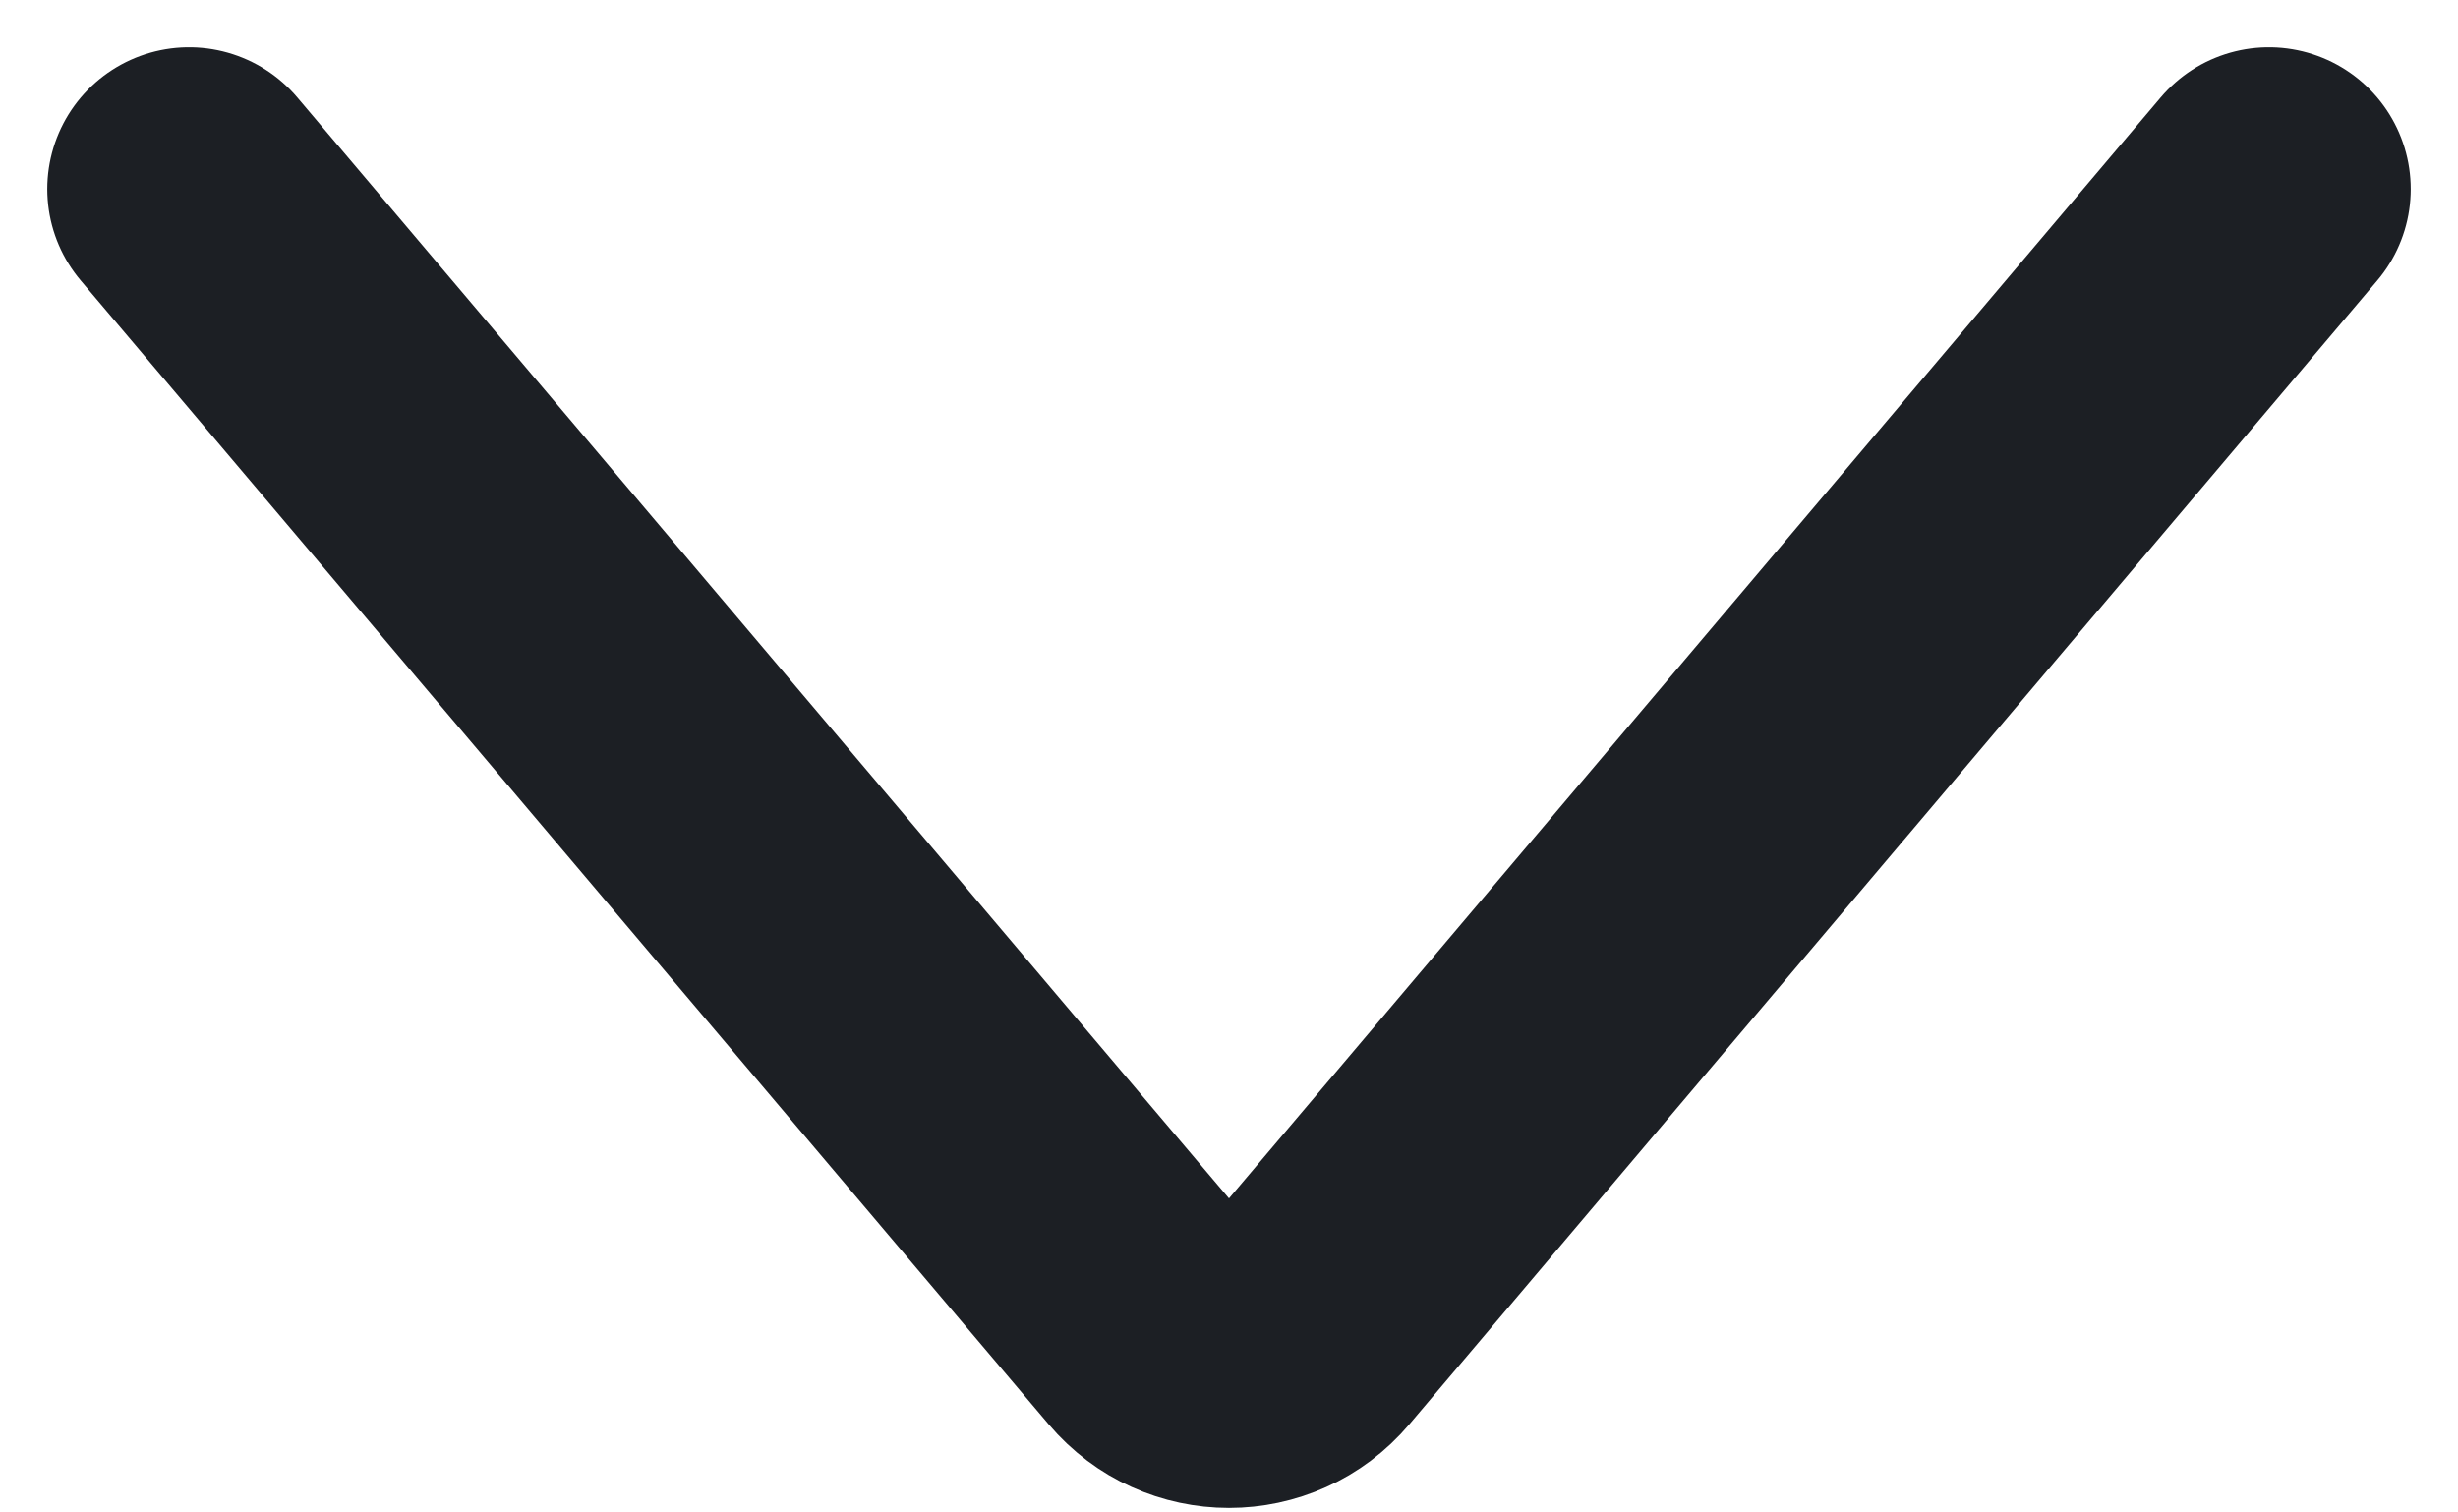
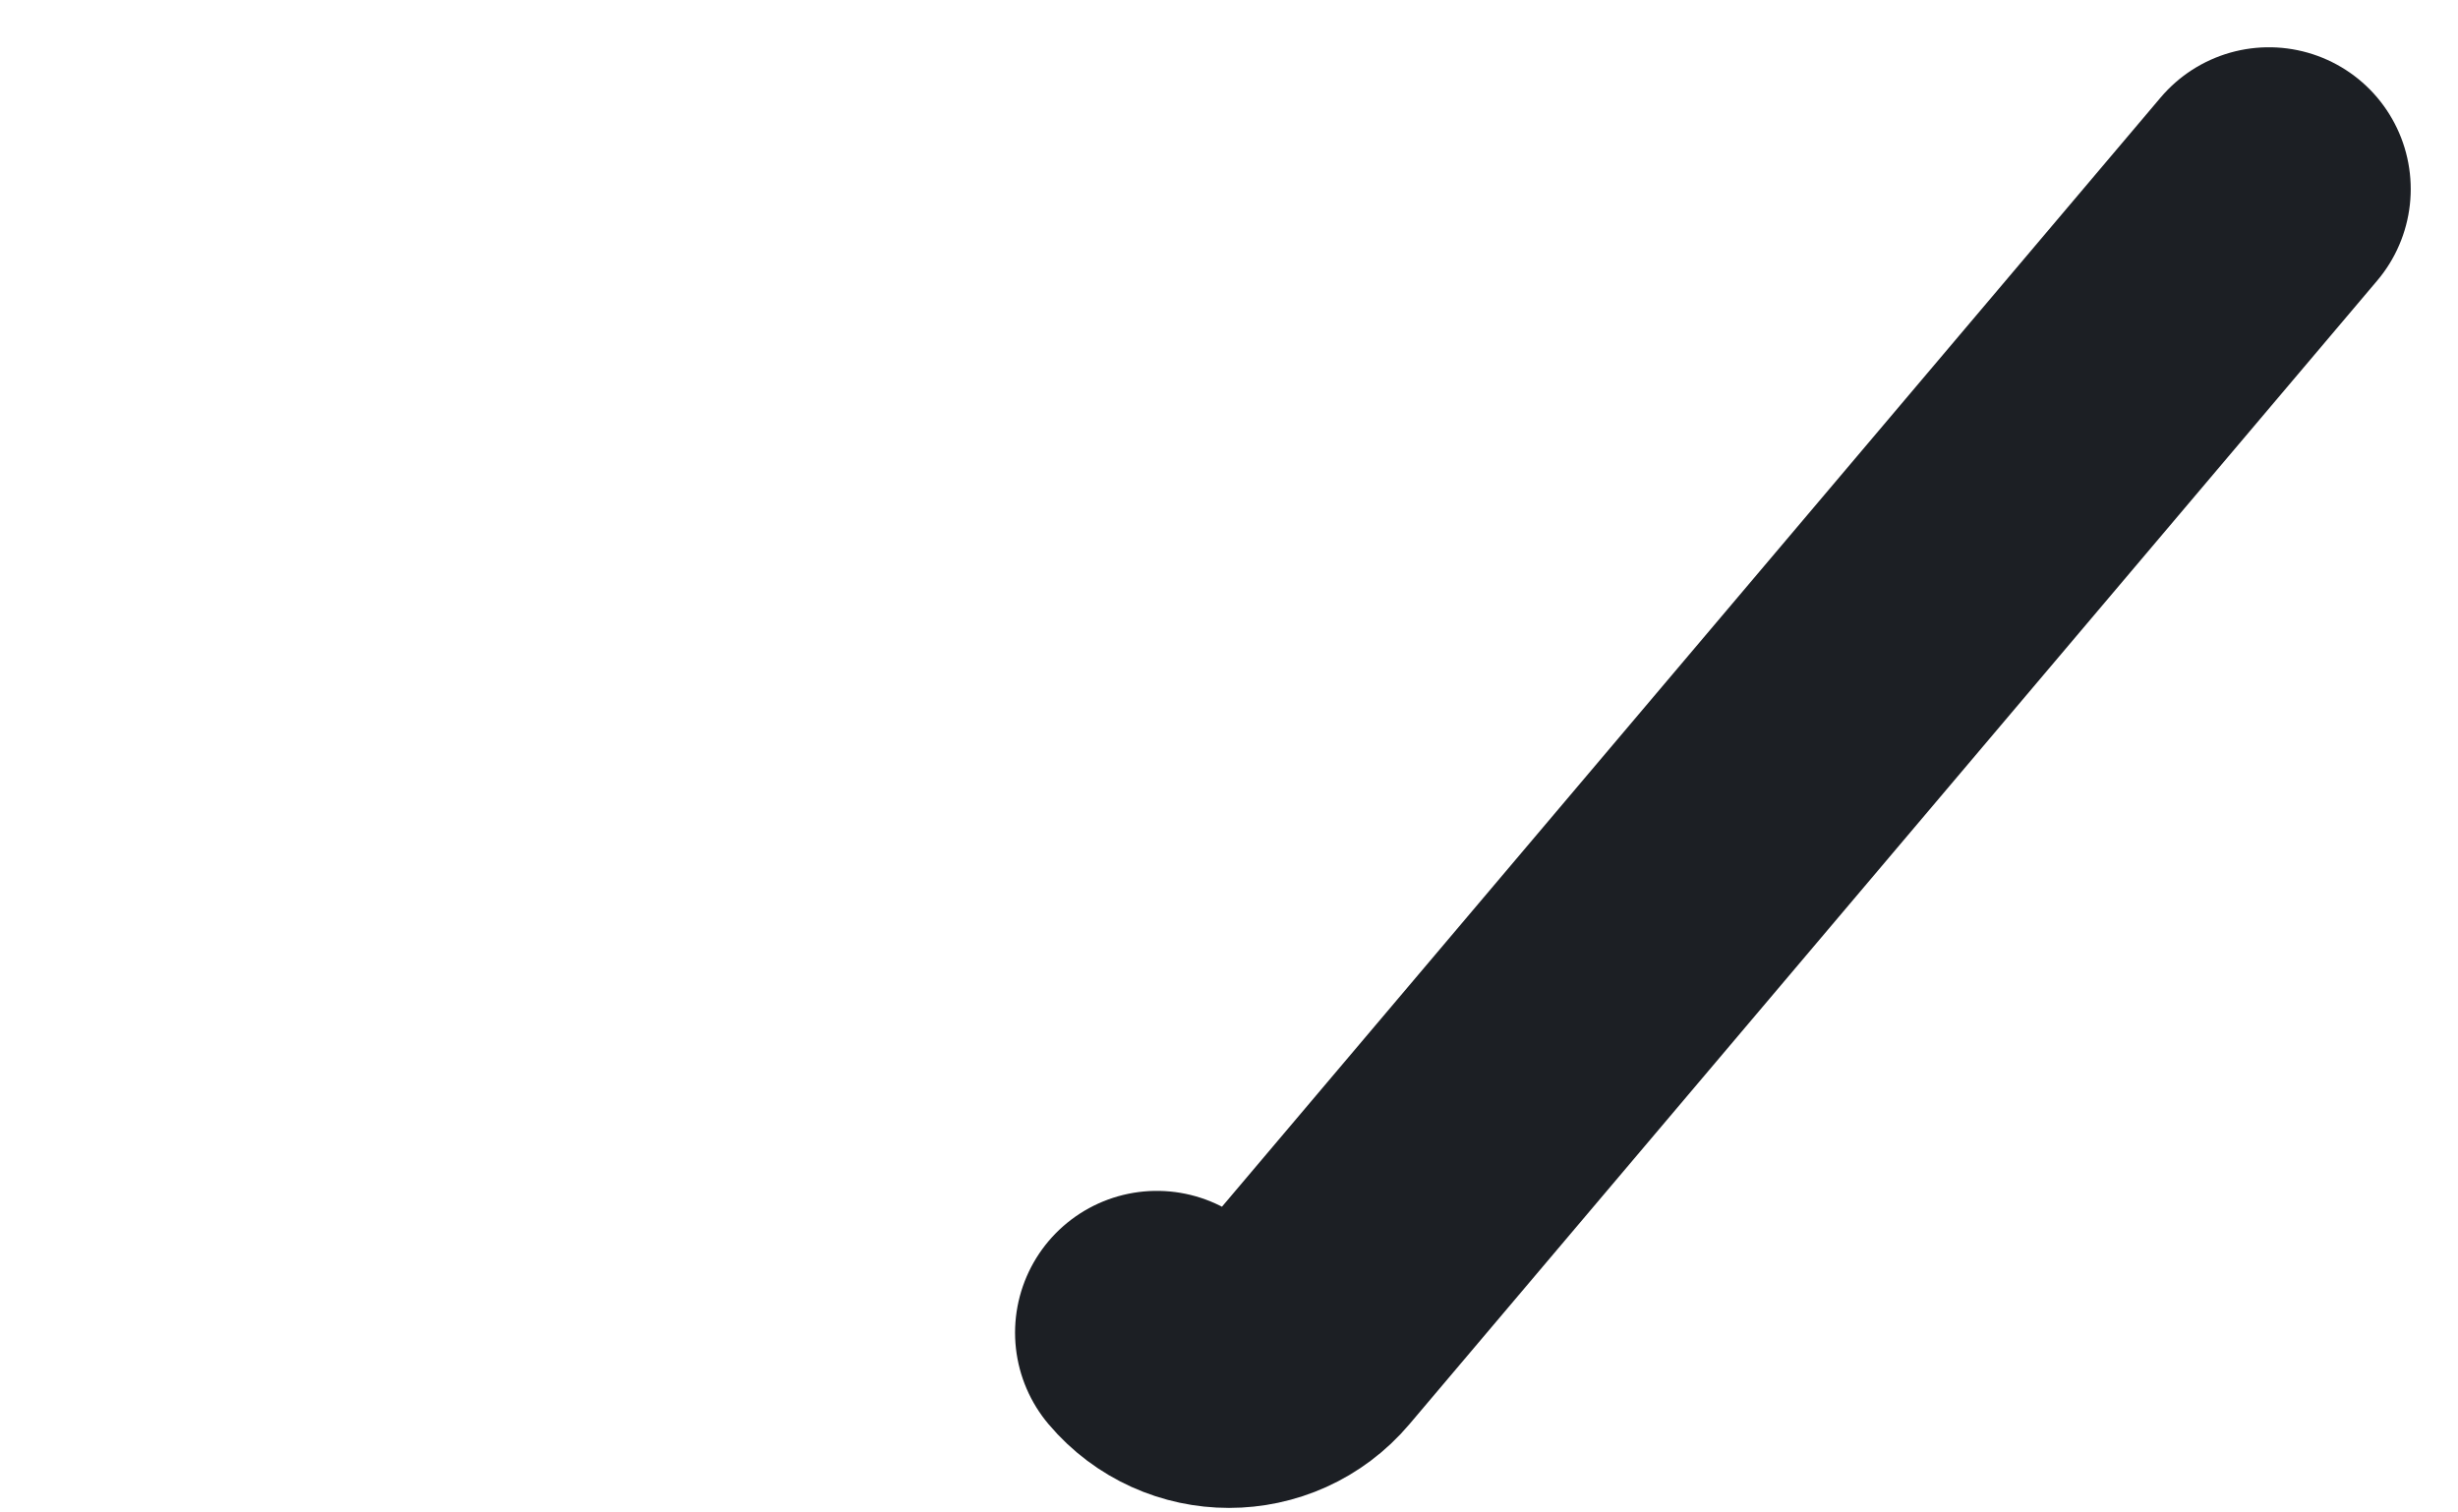
<svg xmlns="http://www.w3.org/2000/svg" width="26" height="16" viewBox="0 0 26 16" fill="none">
-   <path d="M24 2L13.763 14.098C13.364 14.57 12.636 14.57 12.237 14.098L2 2" stroke="#1C1F24" stroke-width="3" stroke-linecap="round" />
+   <path d="M24 2L13.763 14.098C13.364 14.57 12.636 14.57 12.237 14.098" stroke="#1C1F24" stroke-width="3" stroke-linecap="round" />
</svg>